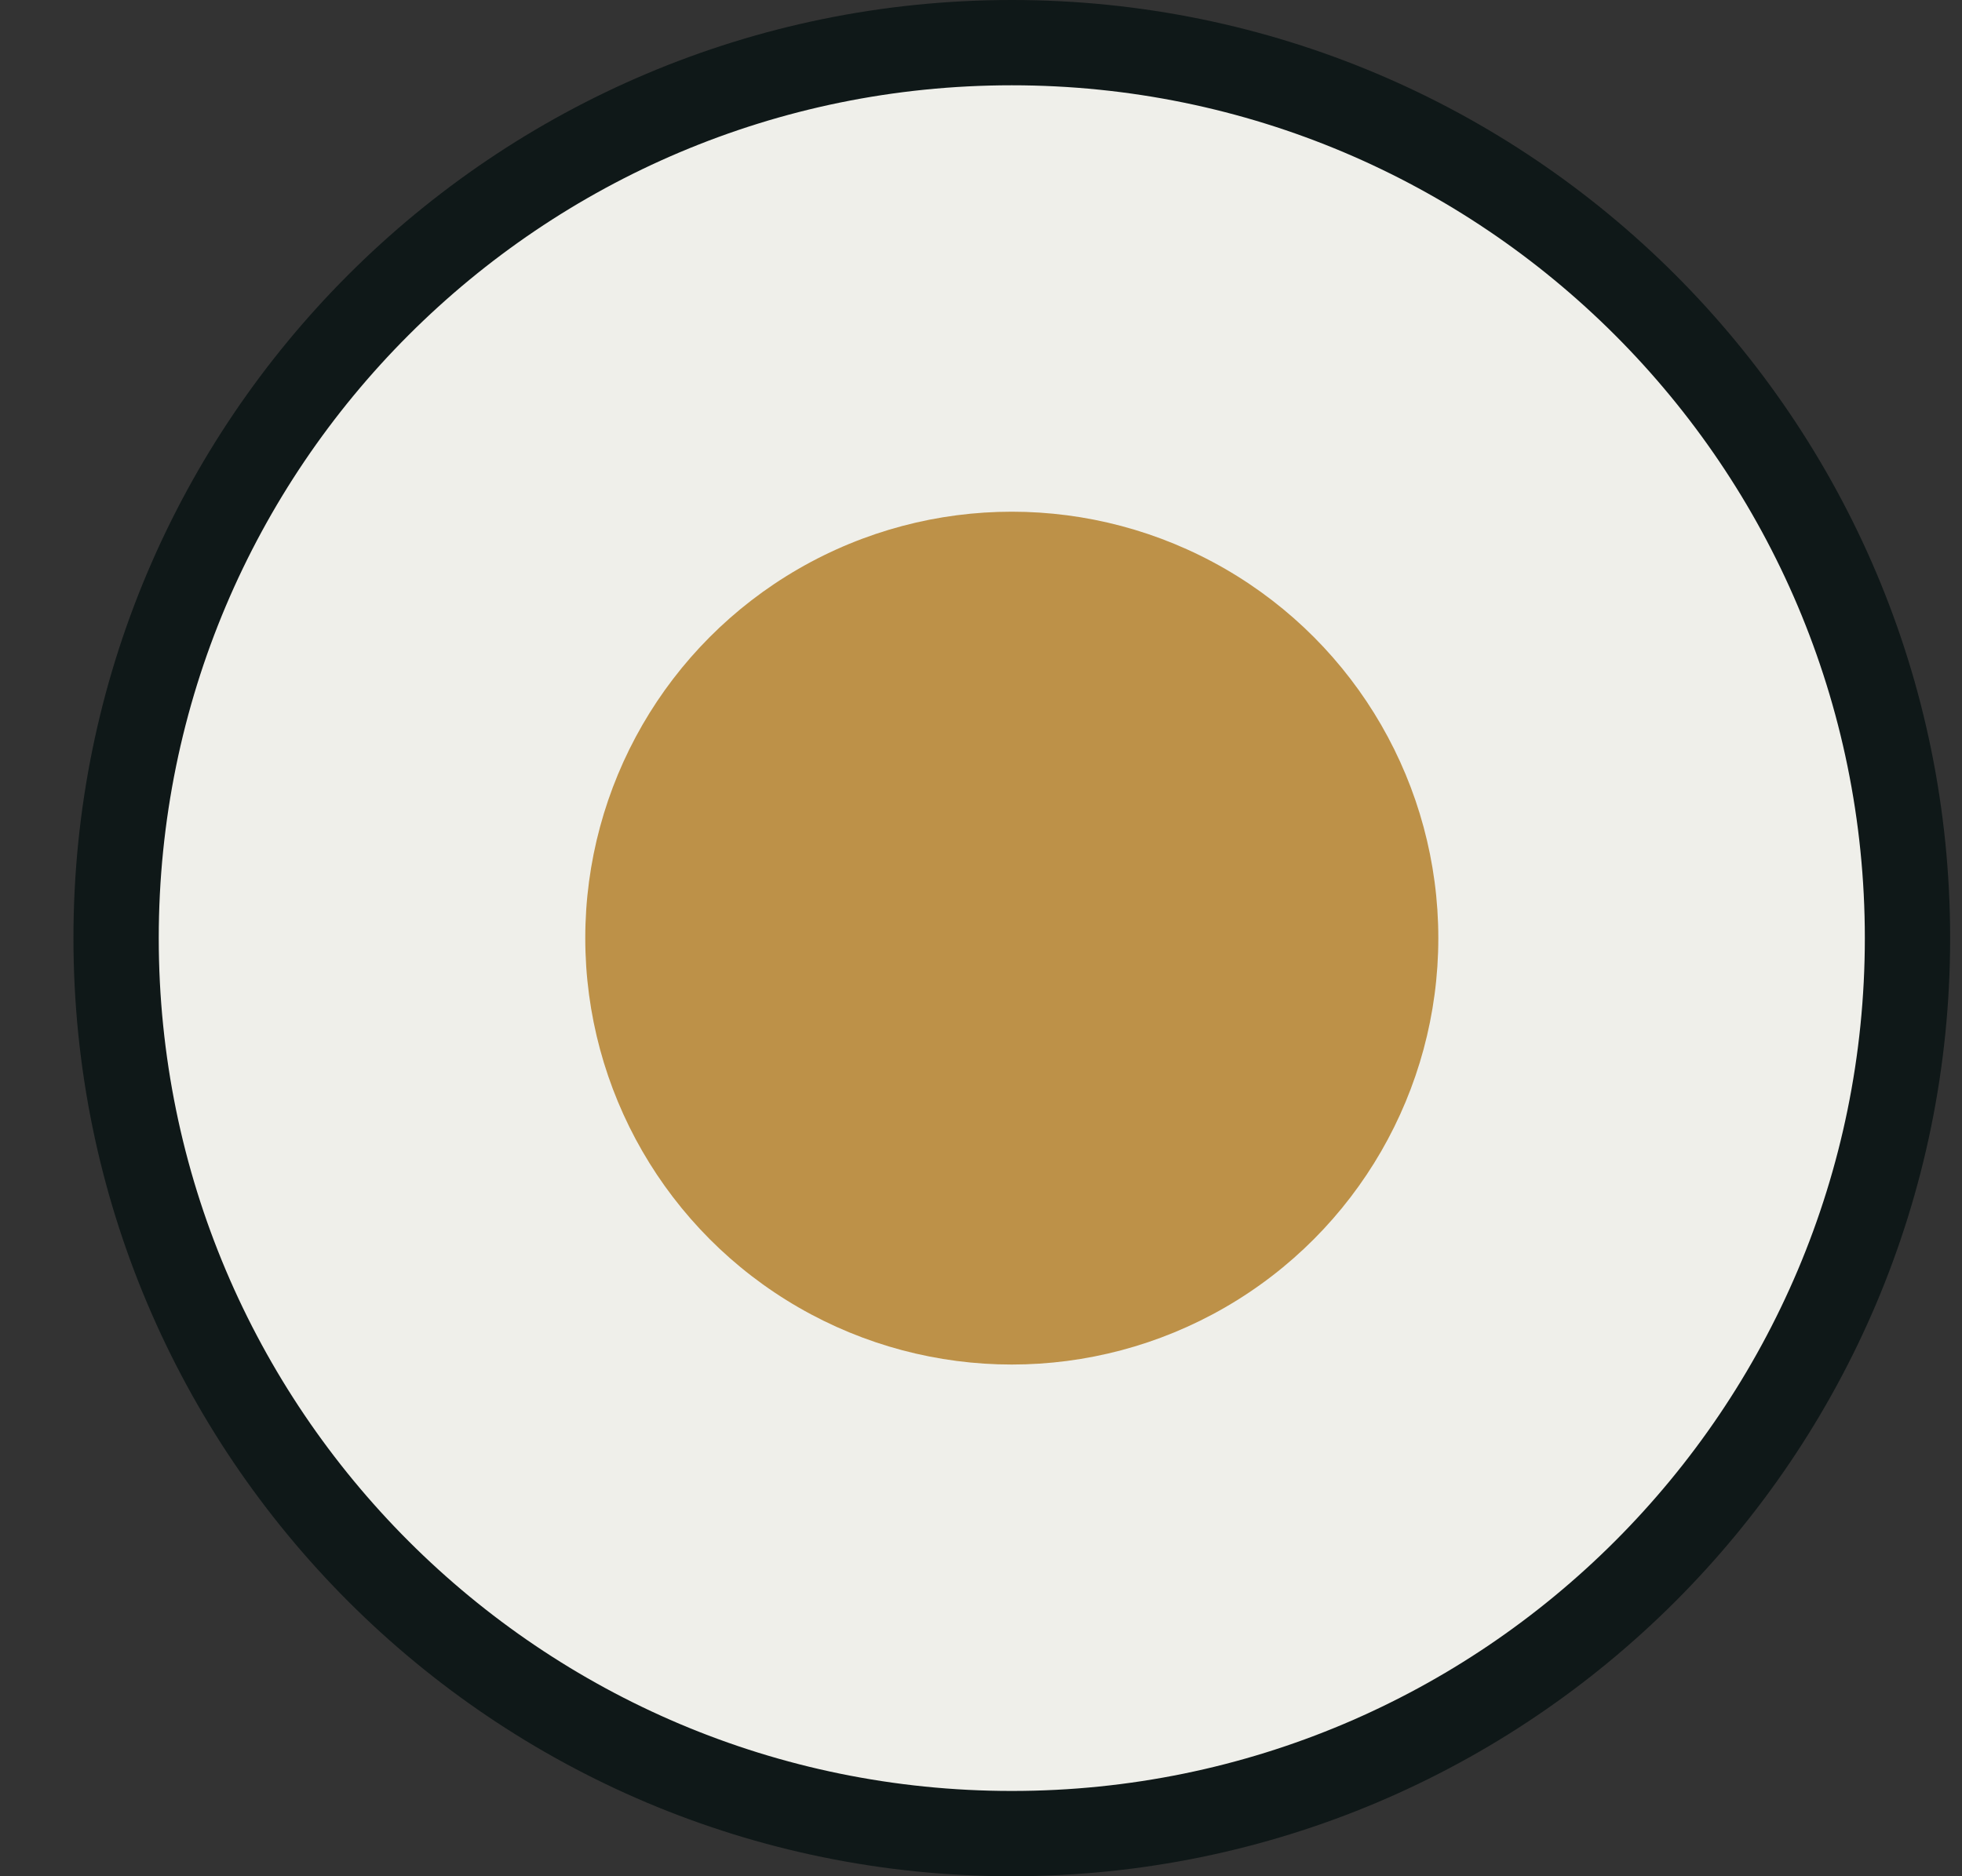
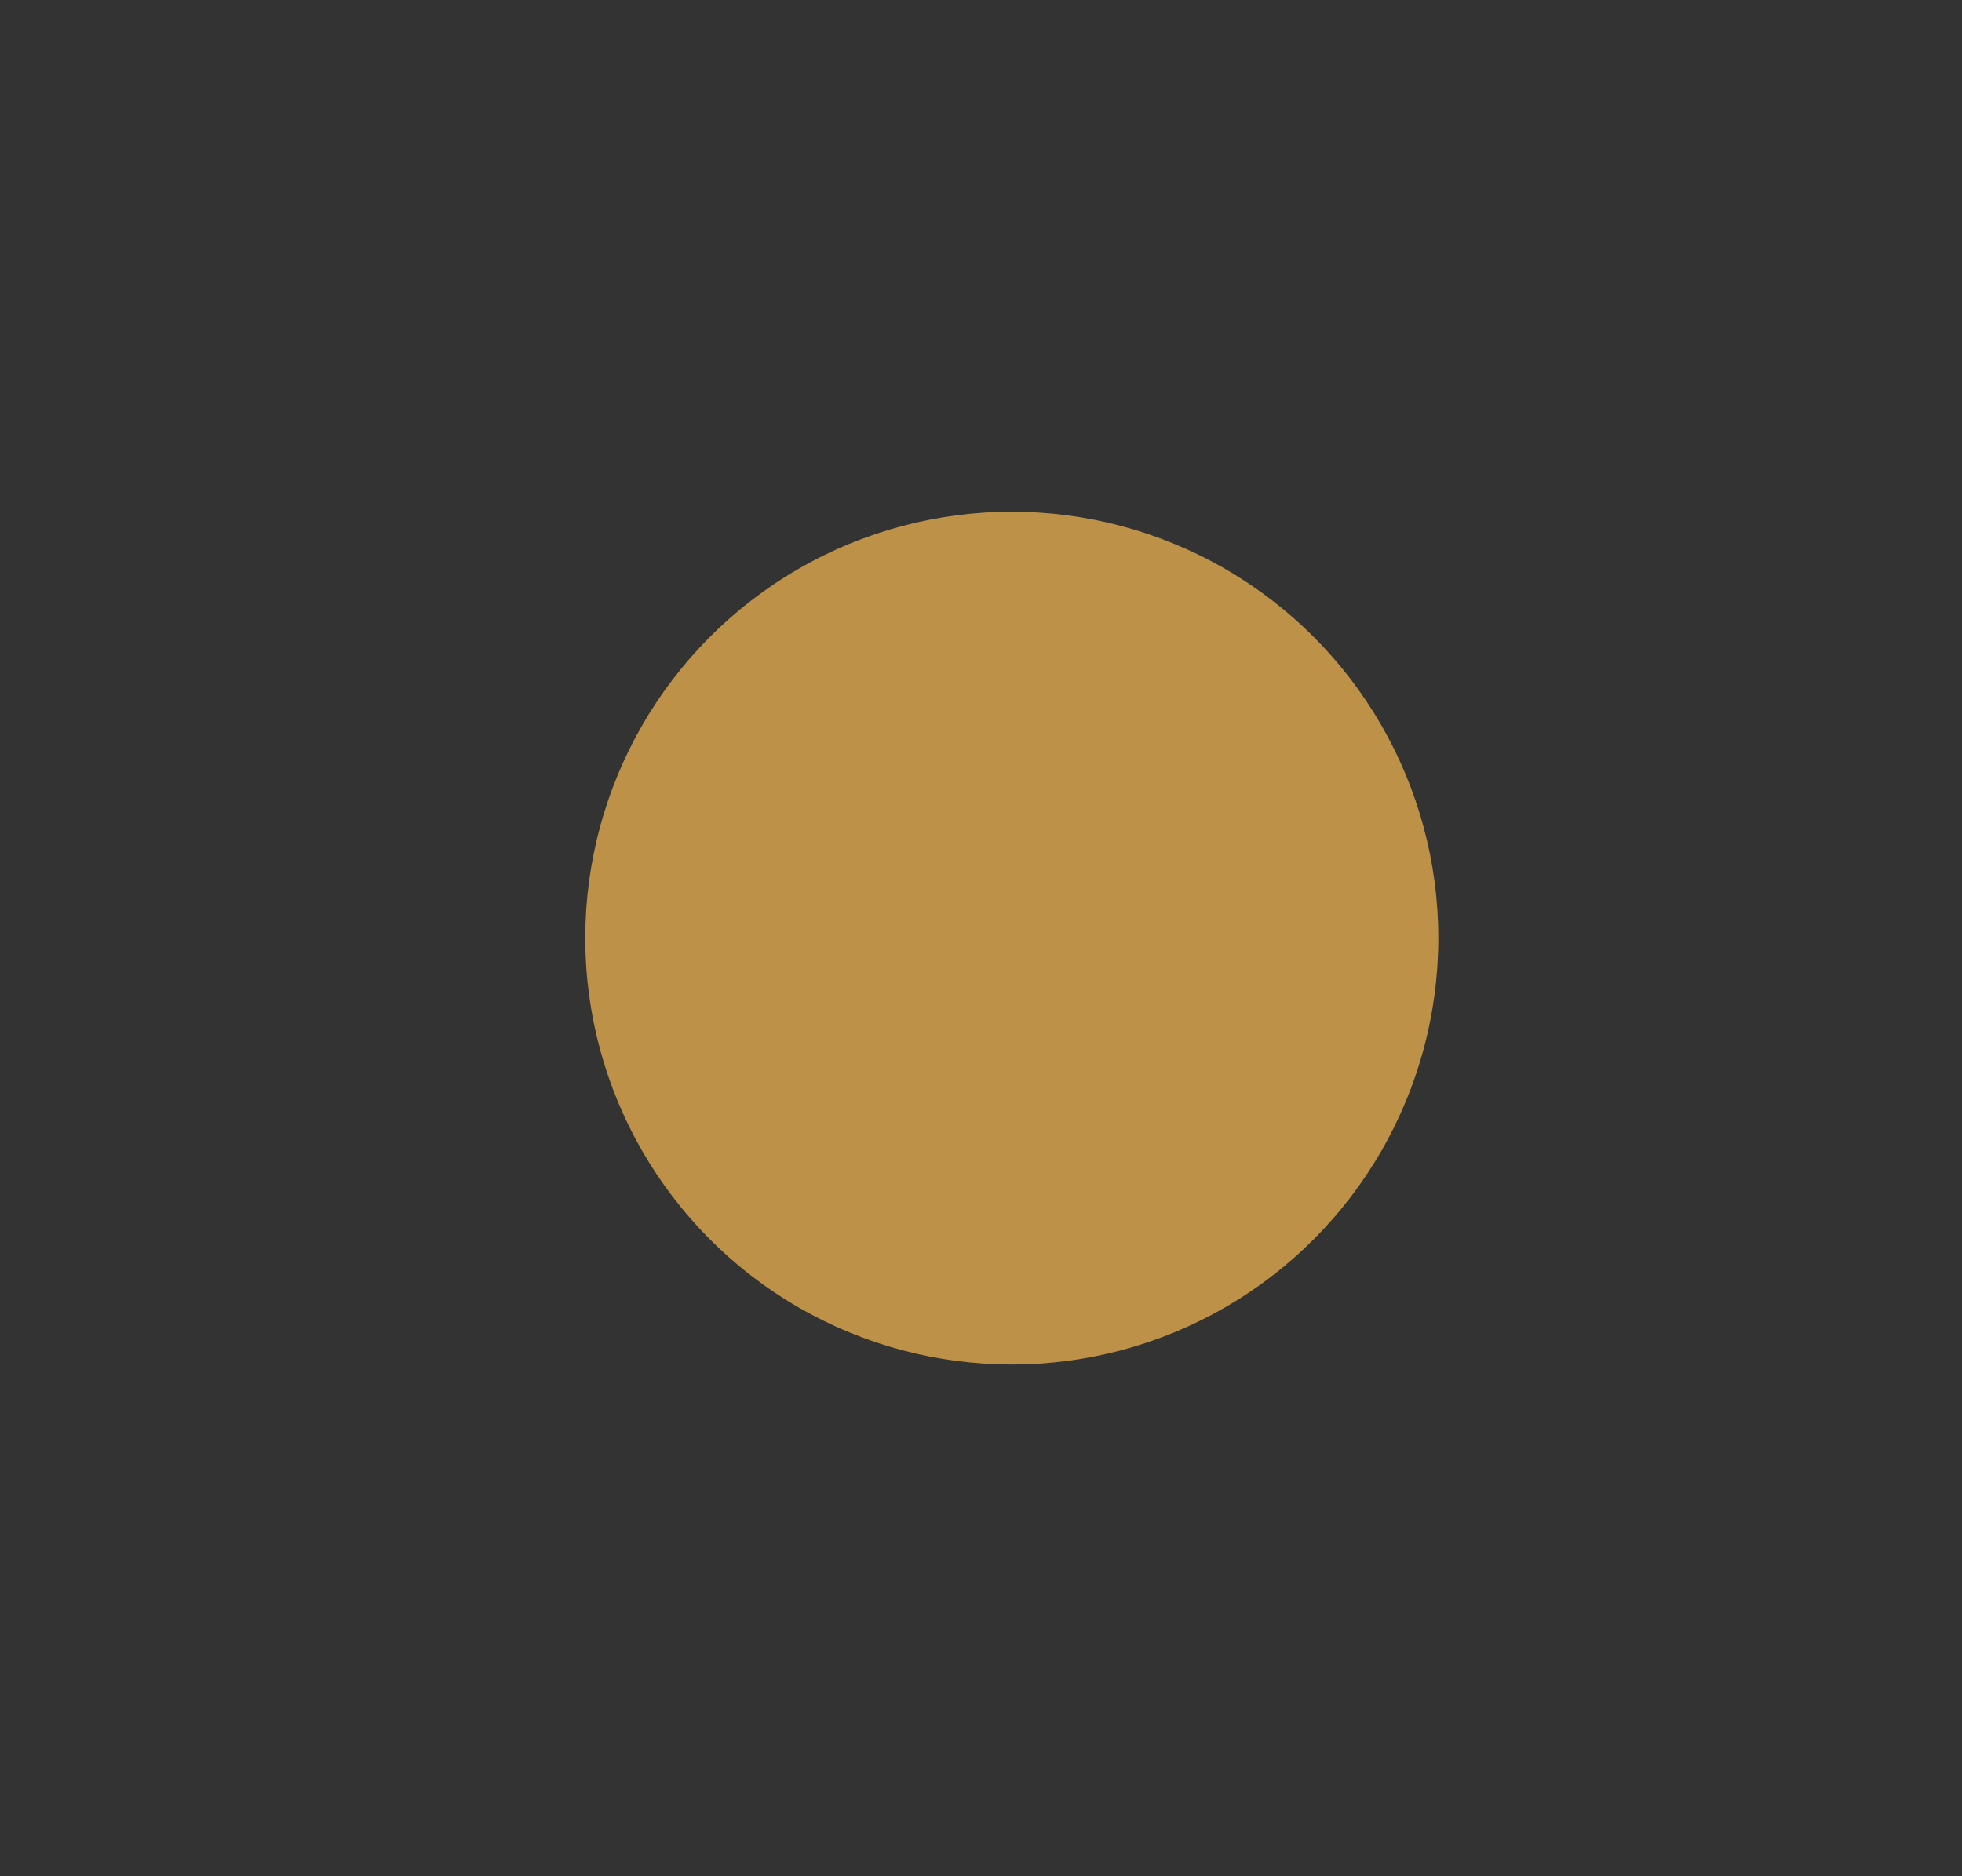
<svg xmlns="http://www.w3.org/2000/svg" width="23" height="22" viewBox="0 0 23 22" fill="none">
  <rect x="0" y="0" width="23" height="22" fill="#333333" stroke="none" />
-   <path d="M11.861 0.5C17.66 0.5 22.361 5.201 22.361 11C22.361 16.799 17.66 21.5 11.861 21.5C6.062 21.5 1.361 16.799 1.361 11C1.361 5.201 6.062 0.5 11.861 0.5Z" fill="#EFEFEA" stroke="#0F1818" />
  <circle cx="11.861" cy="11" r="5" fill="#BD9148" />
</svg>